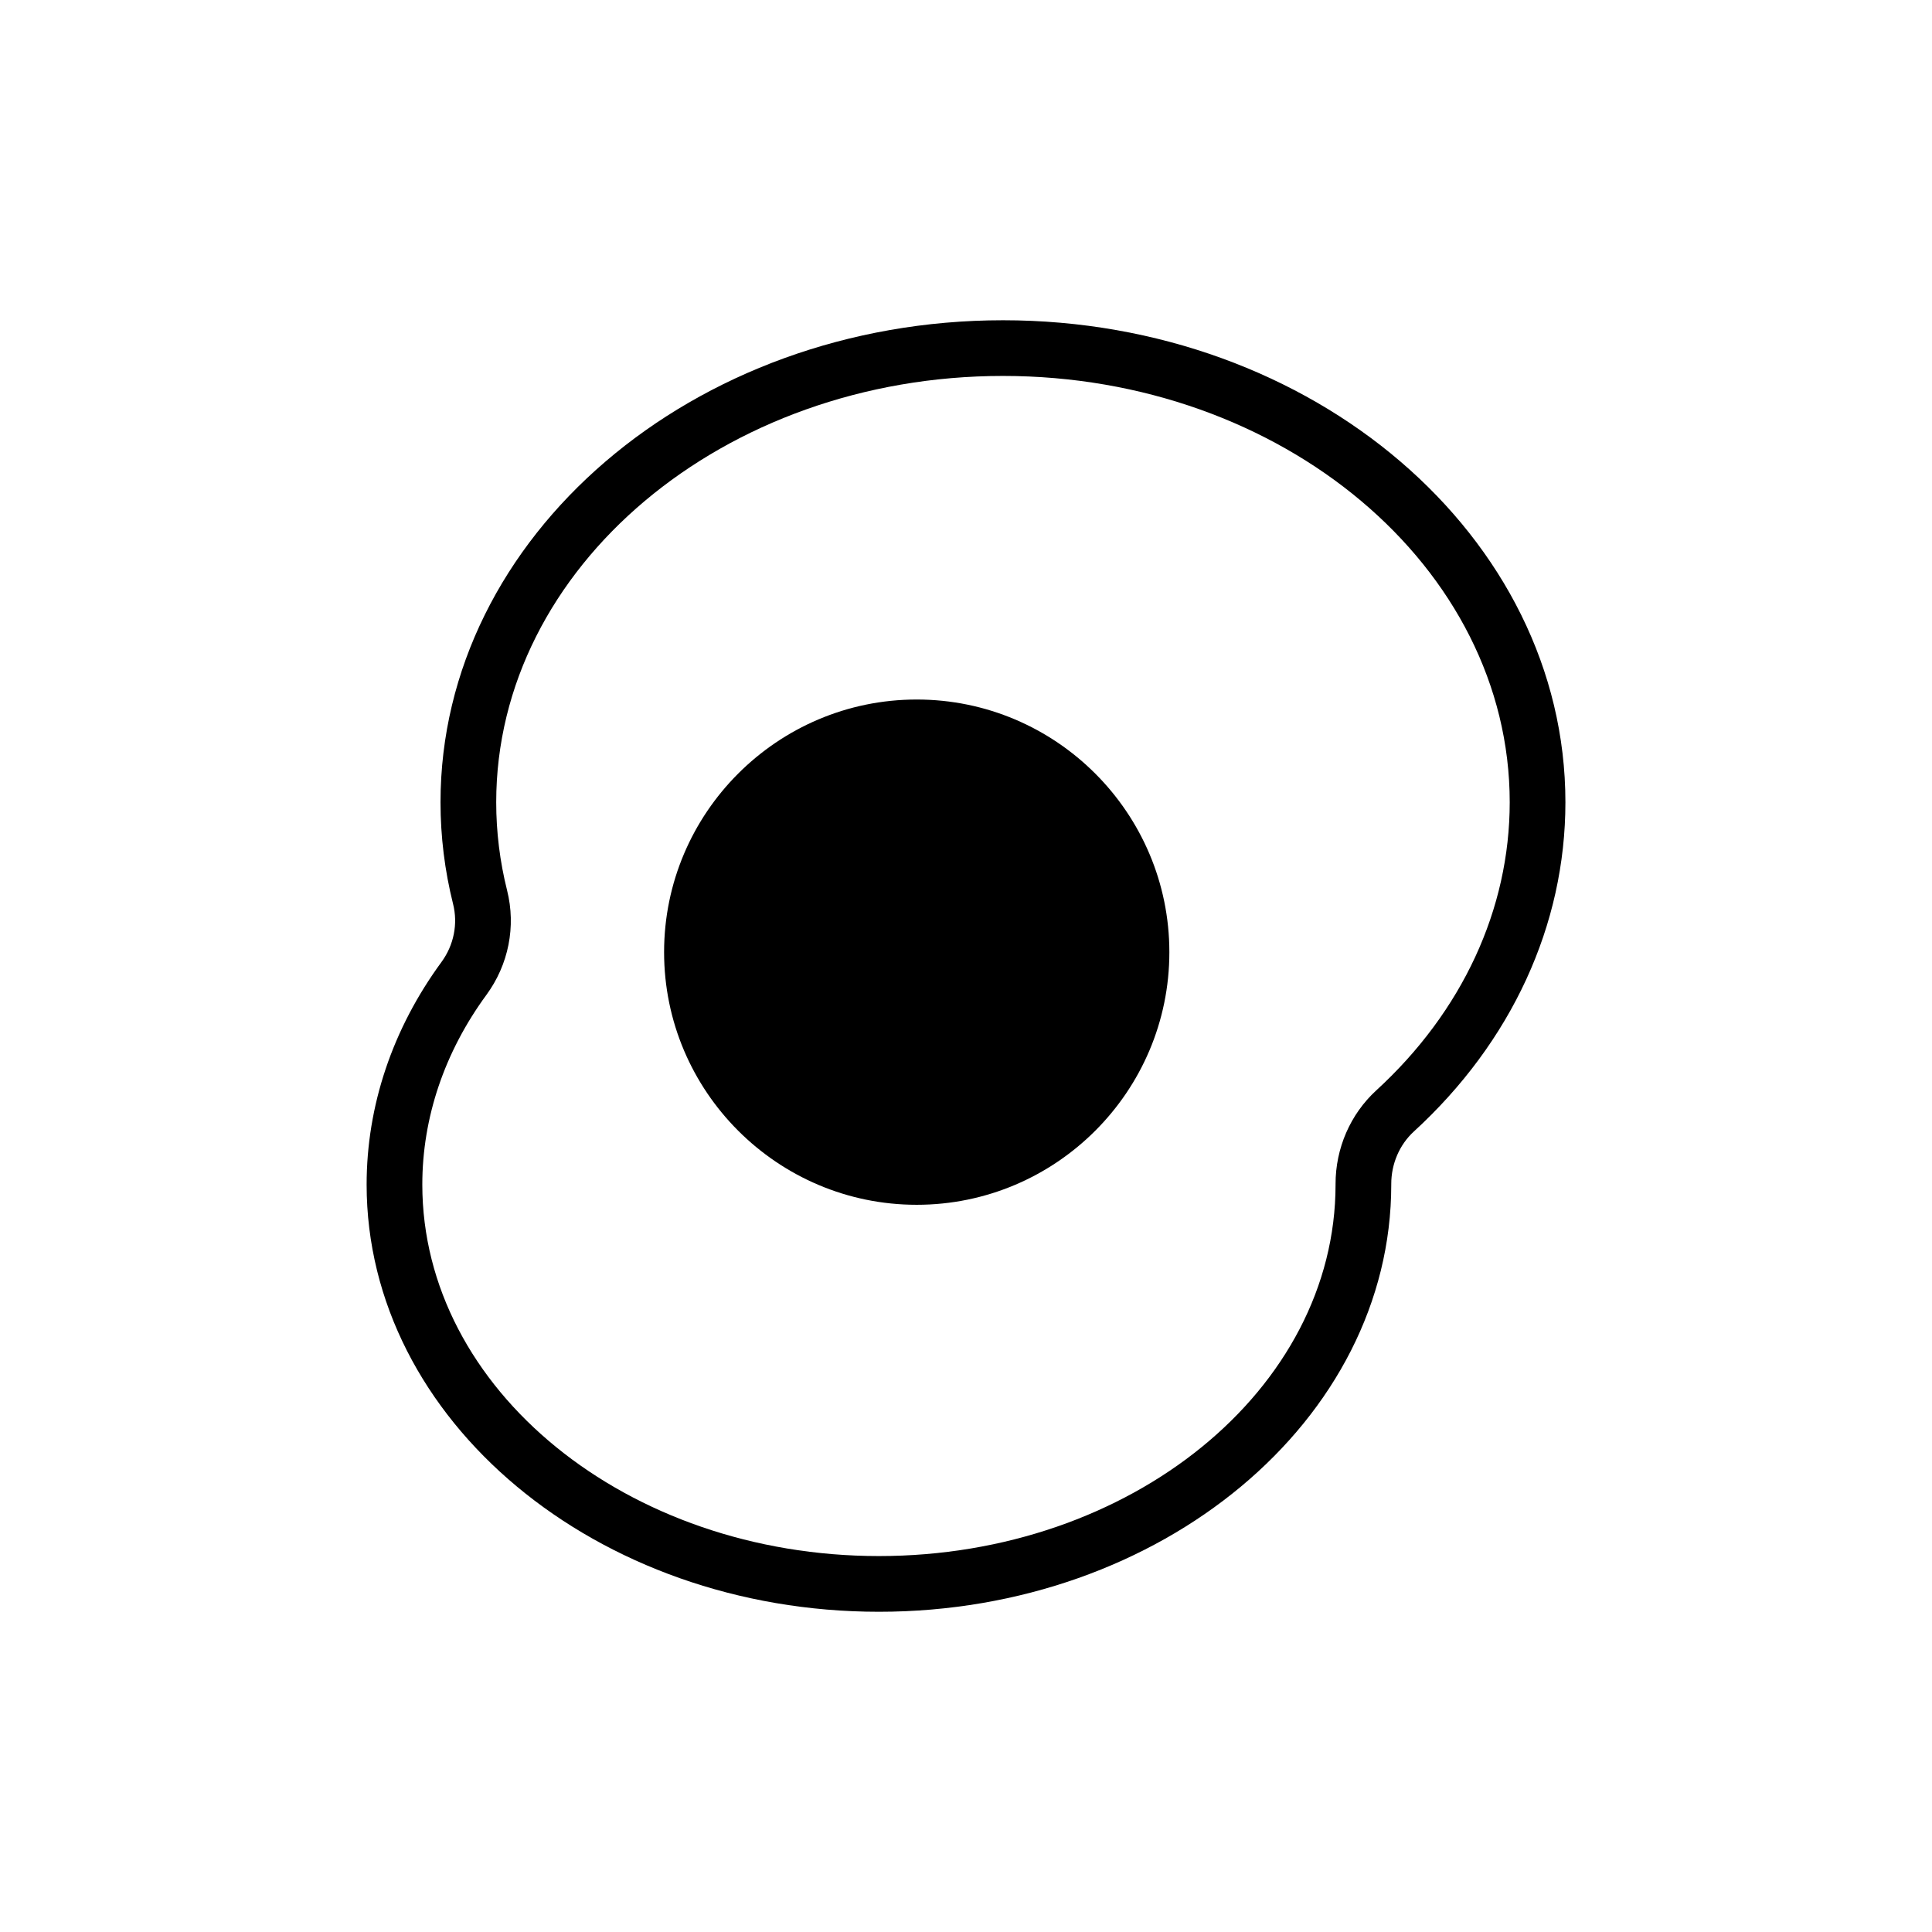
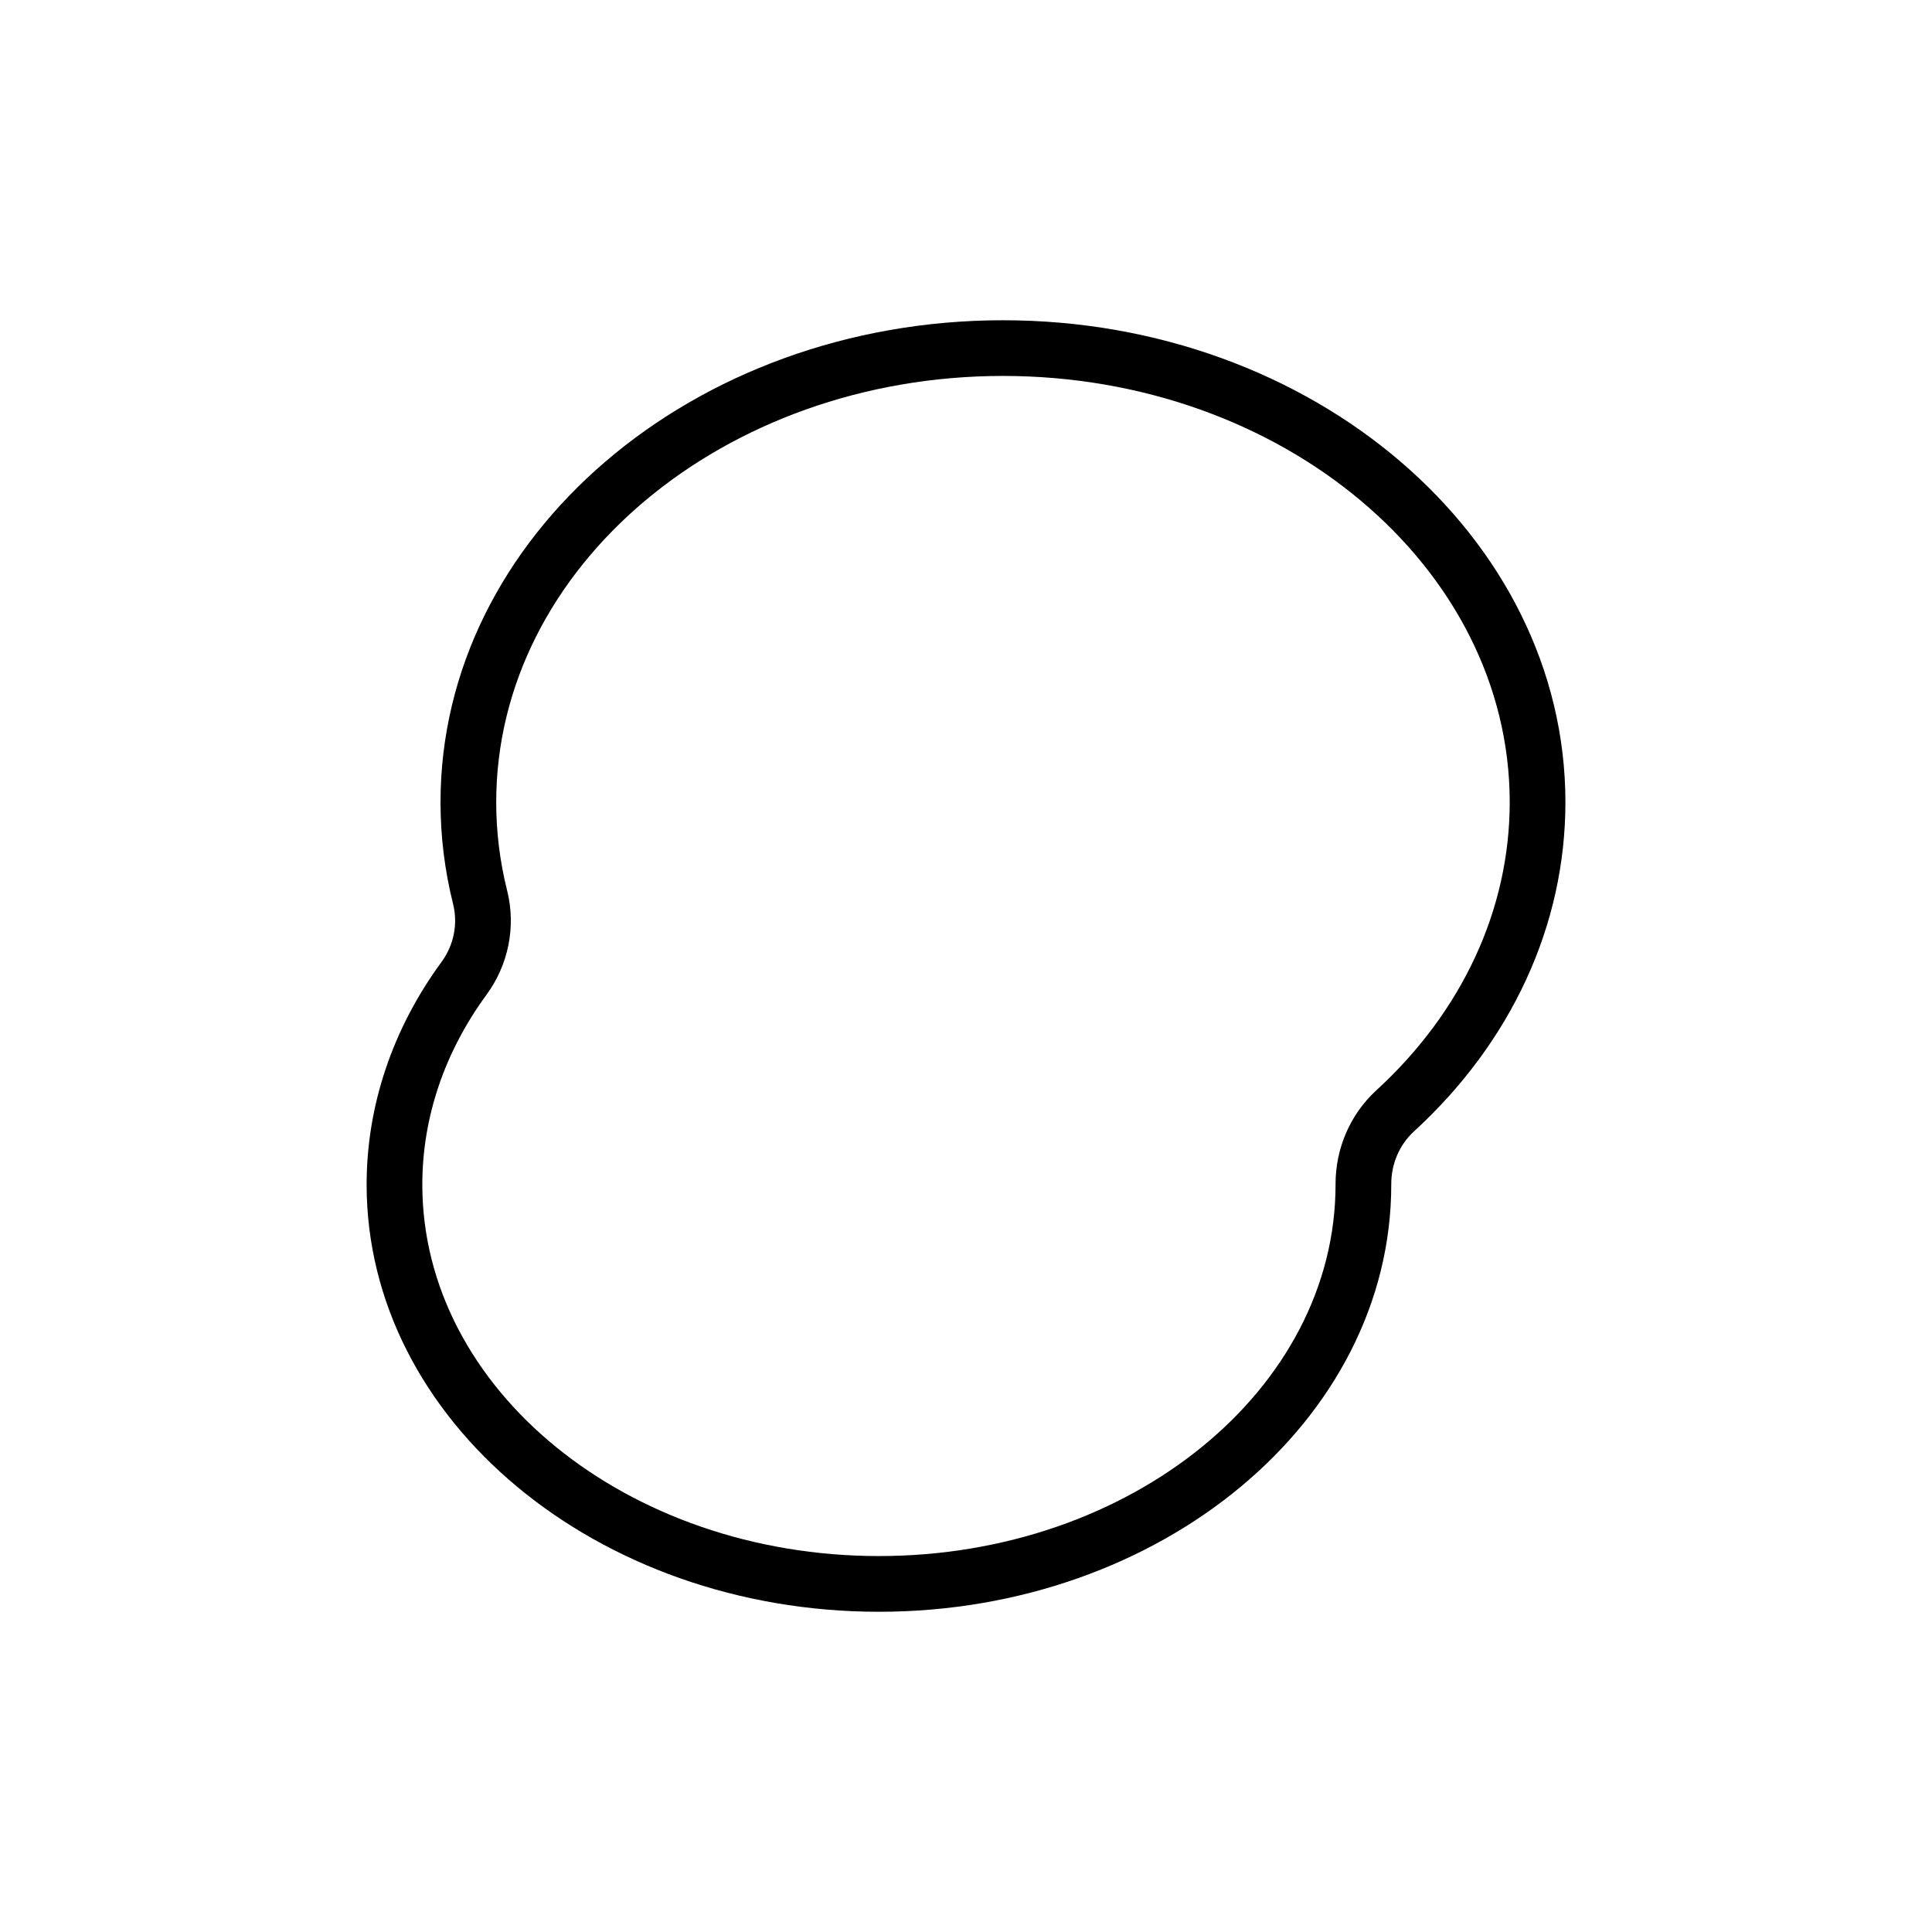
<svg xmlns="http://www.w3.org/2000/svg" fill="#000000" width="800px" height="800px" version="1.1" viewBox="144 144 512 512">
  <g>
    <path d="m409.79 228.87c-82.188 0-149.05 57.301-149.05 127.74 0 9.074 1.121 18.137 3.328 26.945 1.328 5.301 0.207 10.91-3.074 15.391-12.977 17.711-19.836 38.109-19.836 58.98 0 62.422 60.906 113.21 135.77 113.21s135.77-50.785 135.77-113.21v-0.133c-0.008-5.359 2.18-10.441 5.996-13.938 25.895-23.727 40.156-54.715 40.156-87.246 0.004-70.438-66.863-127.74-149.05-127.74zm98.93 204.1c-6.867 6.293-10.801 15.348-10.785 24.832v0.121c0 54.285-54.285 98.449-121.01 98.449s-121.01-44.164-121.01-98.449c0-17.719 5.871-35.094 16.98-50.258 5.887-8.035 7.887-18.133 5.488-27.703-1.914-7.637-2.883-15.492-2.883-23.355 0-62.297 60.246-112.98 134.29-112.98 74.051 0 134.3 50.68 134.3 112.98-0.004 28.348-12.566 55.469-35.371 76.363z" />
-     <path d="m386.94 329.38c-36.918 0-66.949 30.035-66.949 66.949 0 36.918 30.035 66.953 66.949 66.953 36.918 0 66.953-30.031 66.953-66.953-0.004-36.914-30.039-66.949-66.953-66.949z" />
  </g>
</svg>